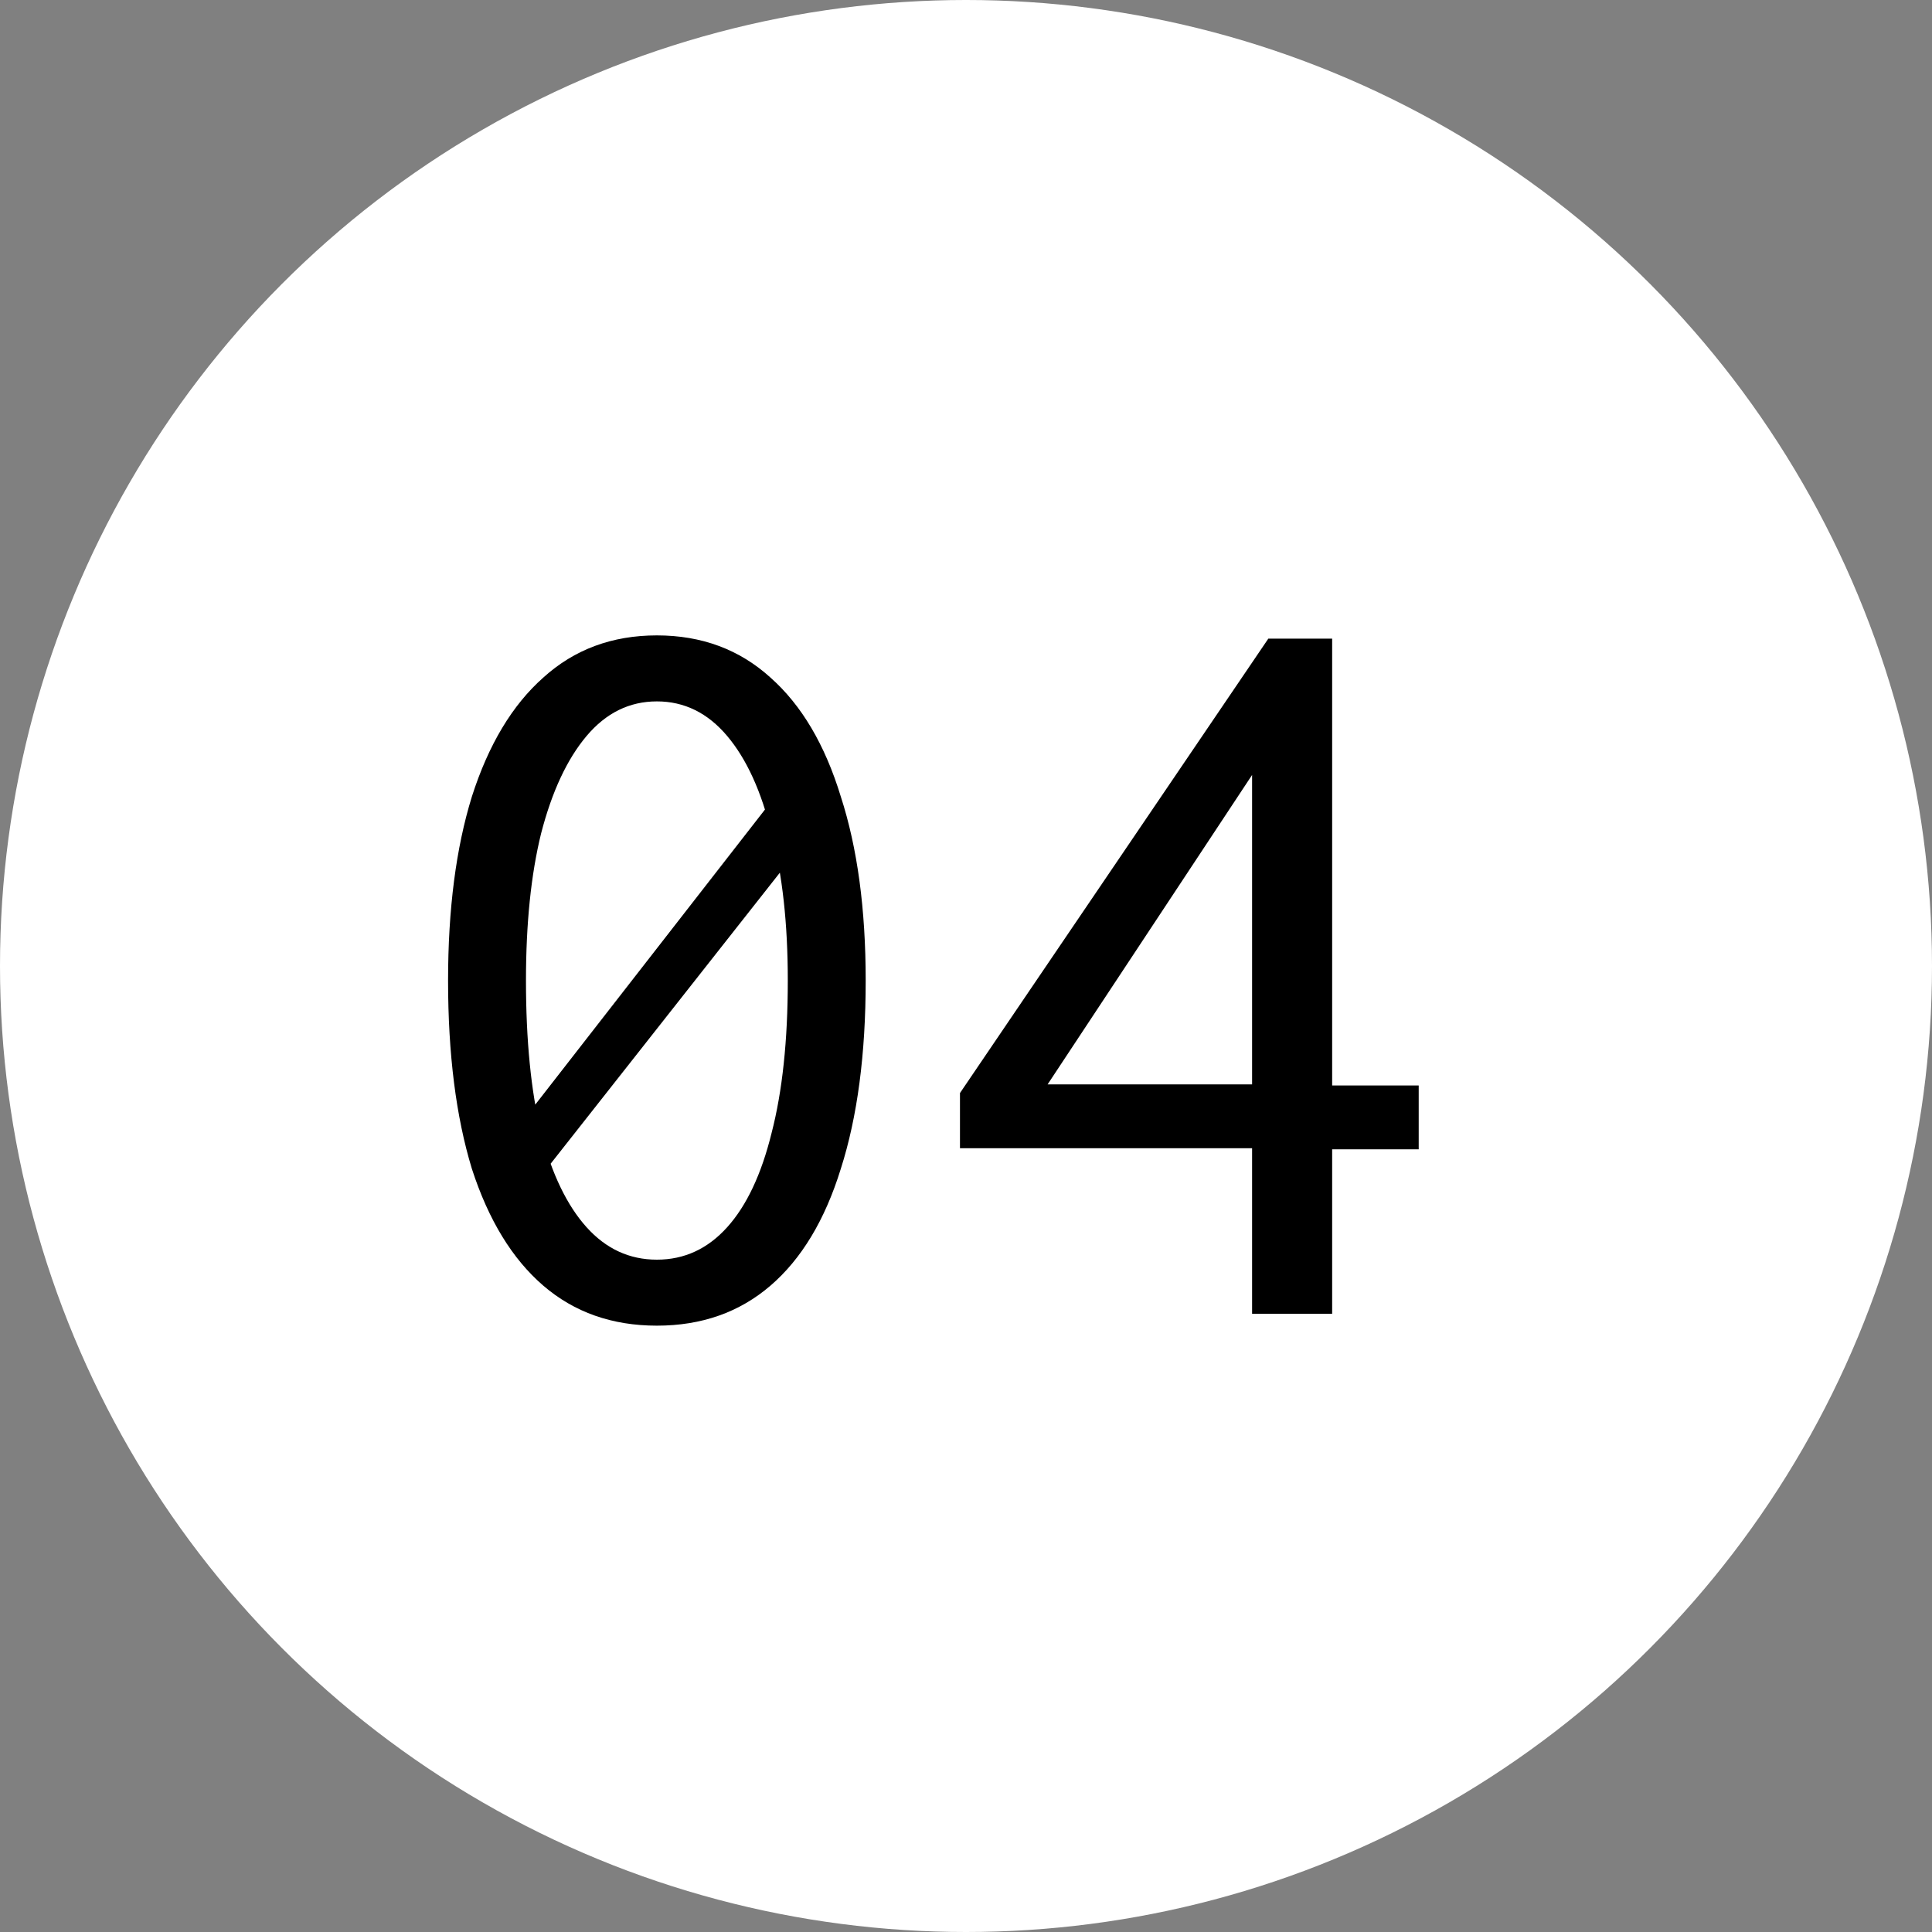
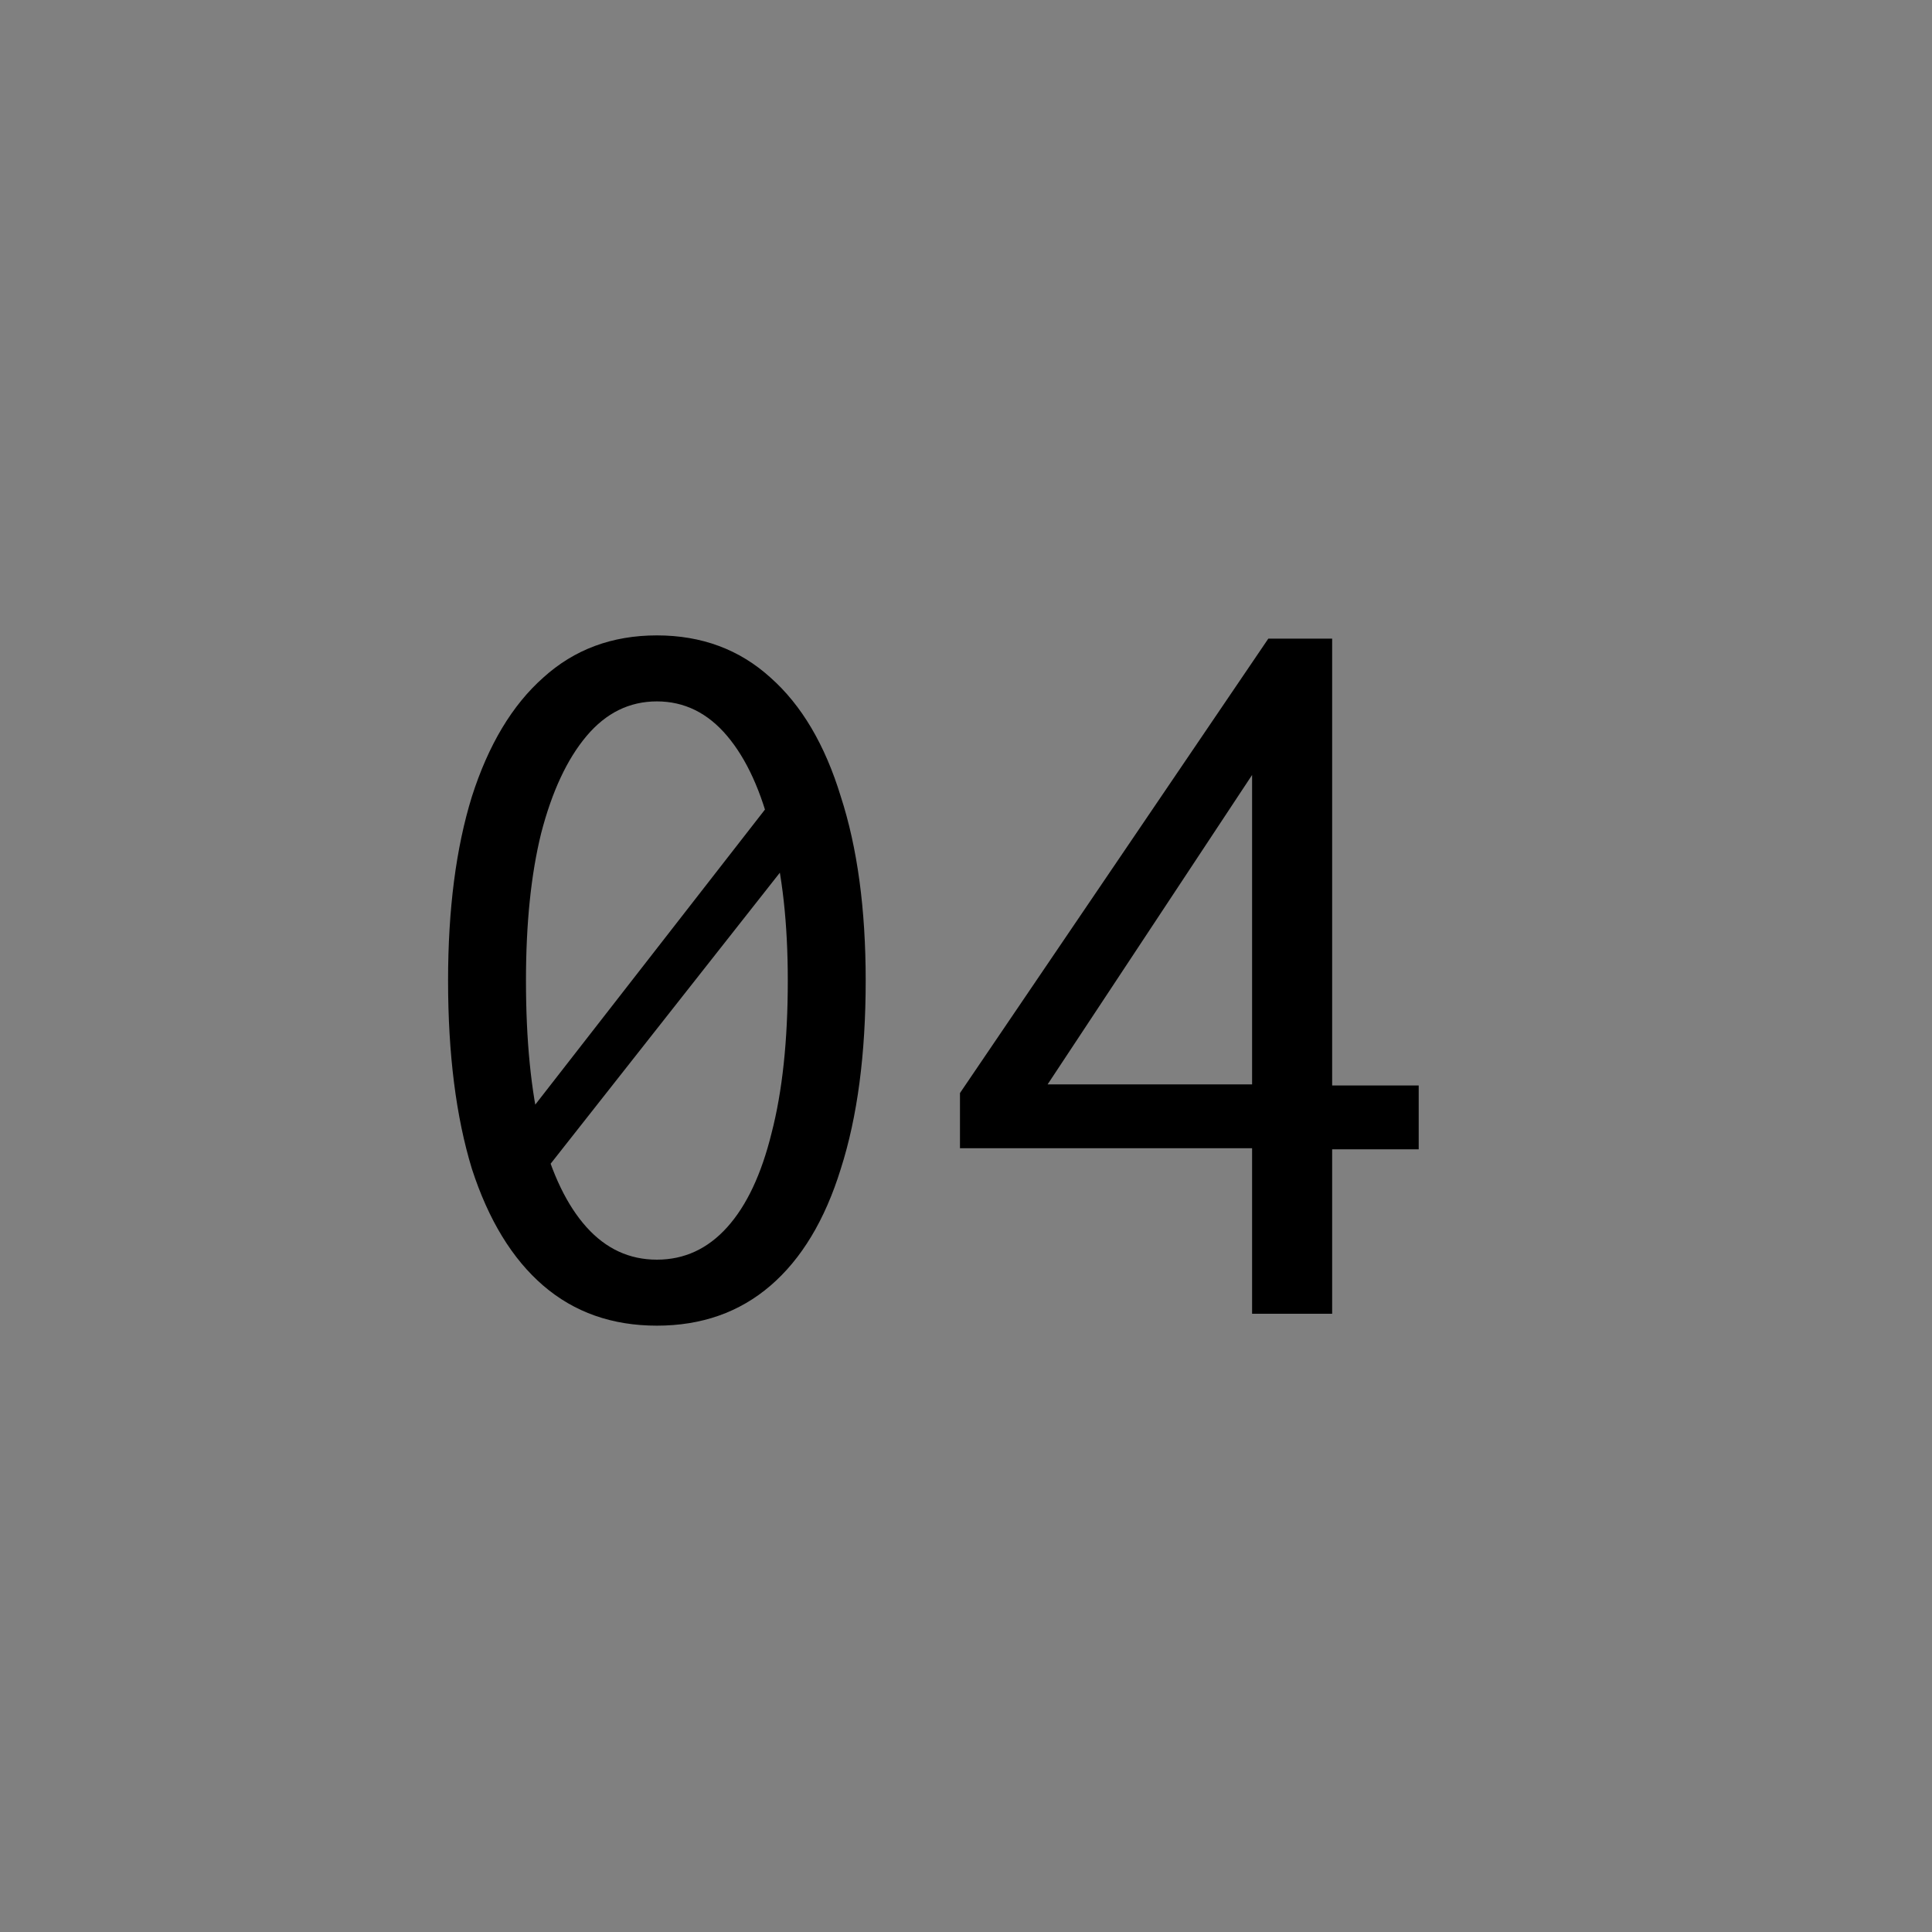
<svg xmlns="http://www.w3.org/2000/svg" width="25" height="25" viewBox="0 0 25 25" fill="none">
  <rect x="0" y="0" width="25" height="25" fill="#808080" stroke="none" />
-   <circle cx="12.5" cy="12.5" r="12.5" fill="white" />
  <path d="M6.498 14.844L10.236 10.042L10.558 10.7L6.82 15.446L6.498 14.844ZM8.5 17.154C7.921 17.154 7.431 16.981 7.03 16.636C6.629 16.291 6.321 15.787 6.106 15.124C5.901 14.452 5.798 13.64 5.798 12.688C5.798 11.764 5.901 10.971 6.106 10.308C6.321 9.636 6.629 9.123 7.03 8.768C7.431 8.404 7.921 8.222 8.5 8.222C9.079 8.222 9.569 8.404 9.97 8.768C10.371 9.123 10.675 9.636 10.88 10.308C11.095 10.971 11.202 11.764 11.202 12.688C11.202 13.64 11.095 14.452 10.88 15.124C10.675 15.787 10.371 16.291 9.97 16.636C9.569 16.981 9.079 17.154 8.5 17.154ZM8.5 16.3C8.855 16.3 9.158 16.16 9.41 15.88C9.662 15.6 9.853 15.194 9.984 14.662C10.124 14.121 10.194 13.463 10.194 12.688C10.194 11.951 10.124 11.316 9.984 10.784C9.853 10.243 9.662 9.823 9.41 9.524C9.158 9.225 8.855 9.076 8.5 9.076C8.145 9.076 7.842 9.225 7.59 9.524C7.338 9.823 7.142 10.243 7.002 10.784C6.871 11.316 6.806 11.951 6.806 12.688C6.806 13.463 6.871 14.121 7.002 14.662C7.142 15.194 7.338 15.6 7.59 15.88C7.842 16.16 8.145 16.3 8.5 16.3ZM16.202 17V14.858H12.422V14.144L16.412 8.264H17.238V14.046H18.358V14.872H17.238V17H16.202ZM13.556 14.032H16.202V10.028L13.556 14.032Z" fill="black" />
</svg>